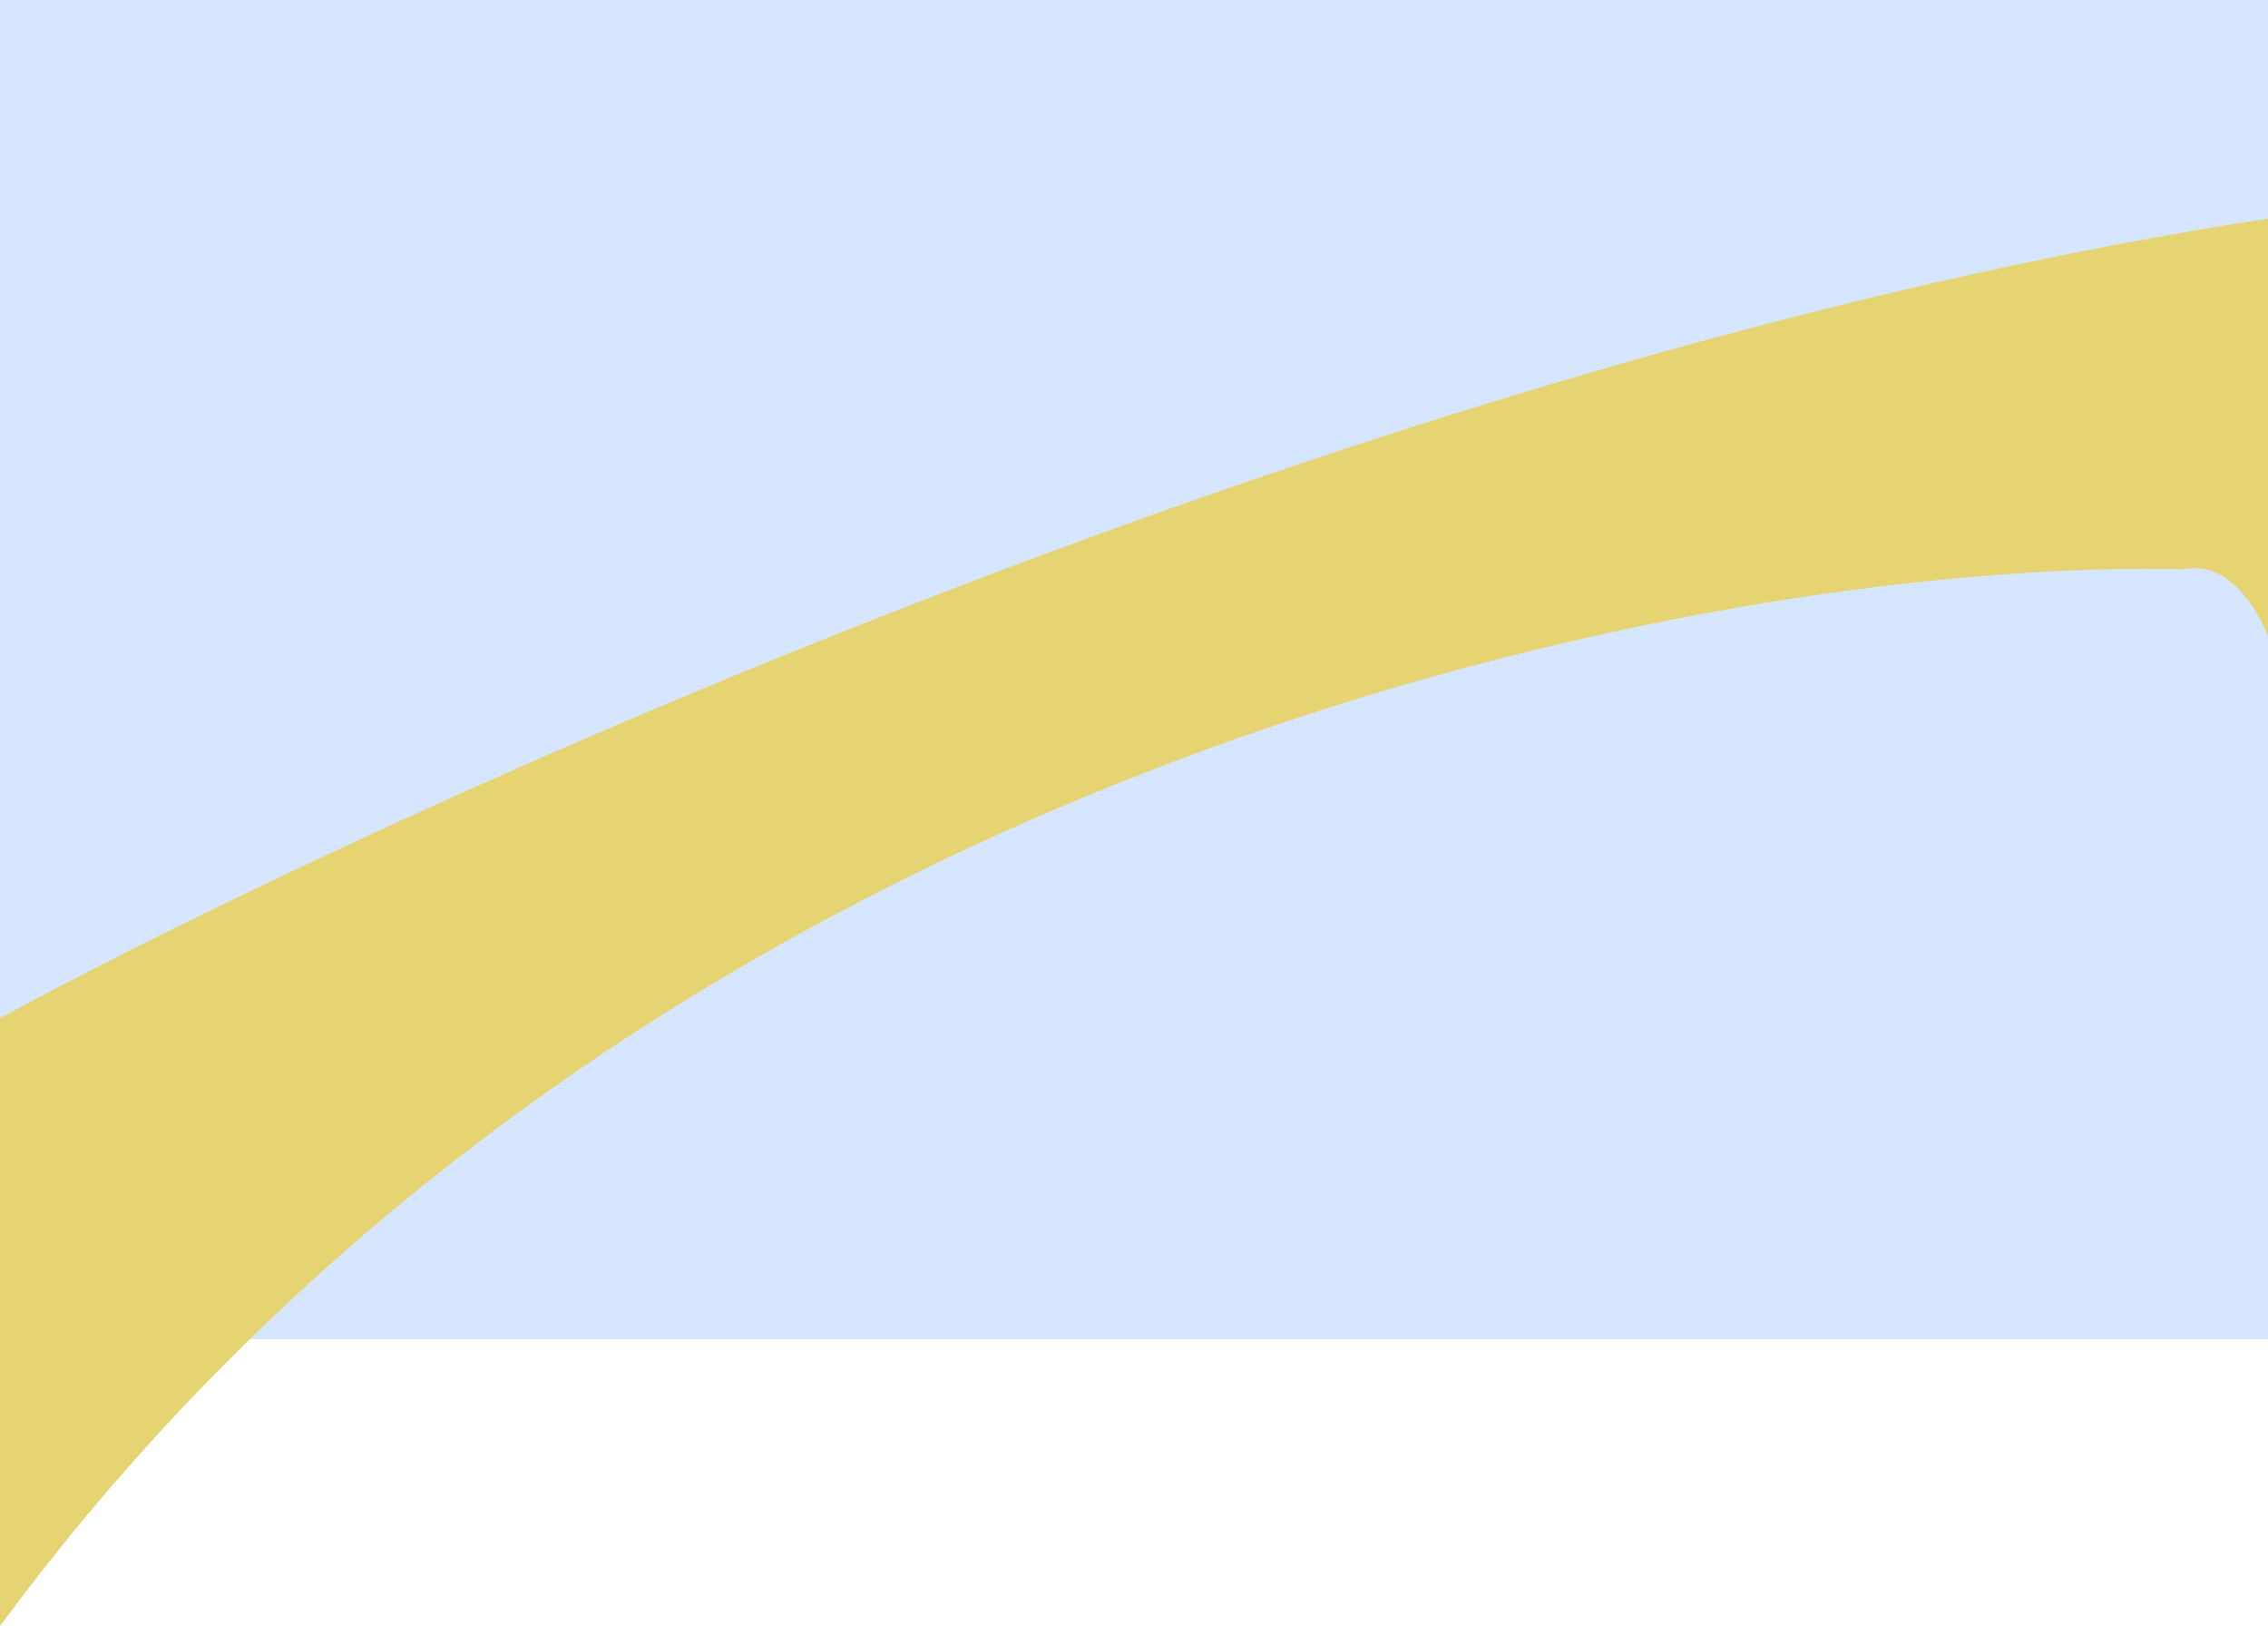
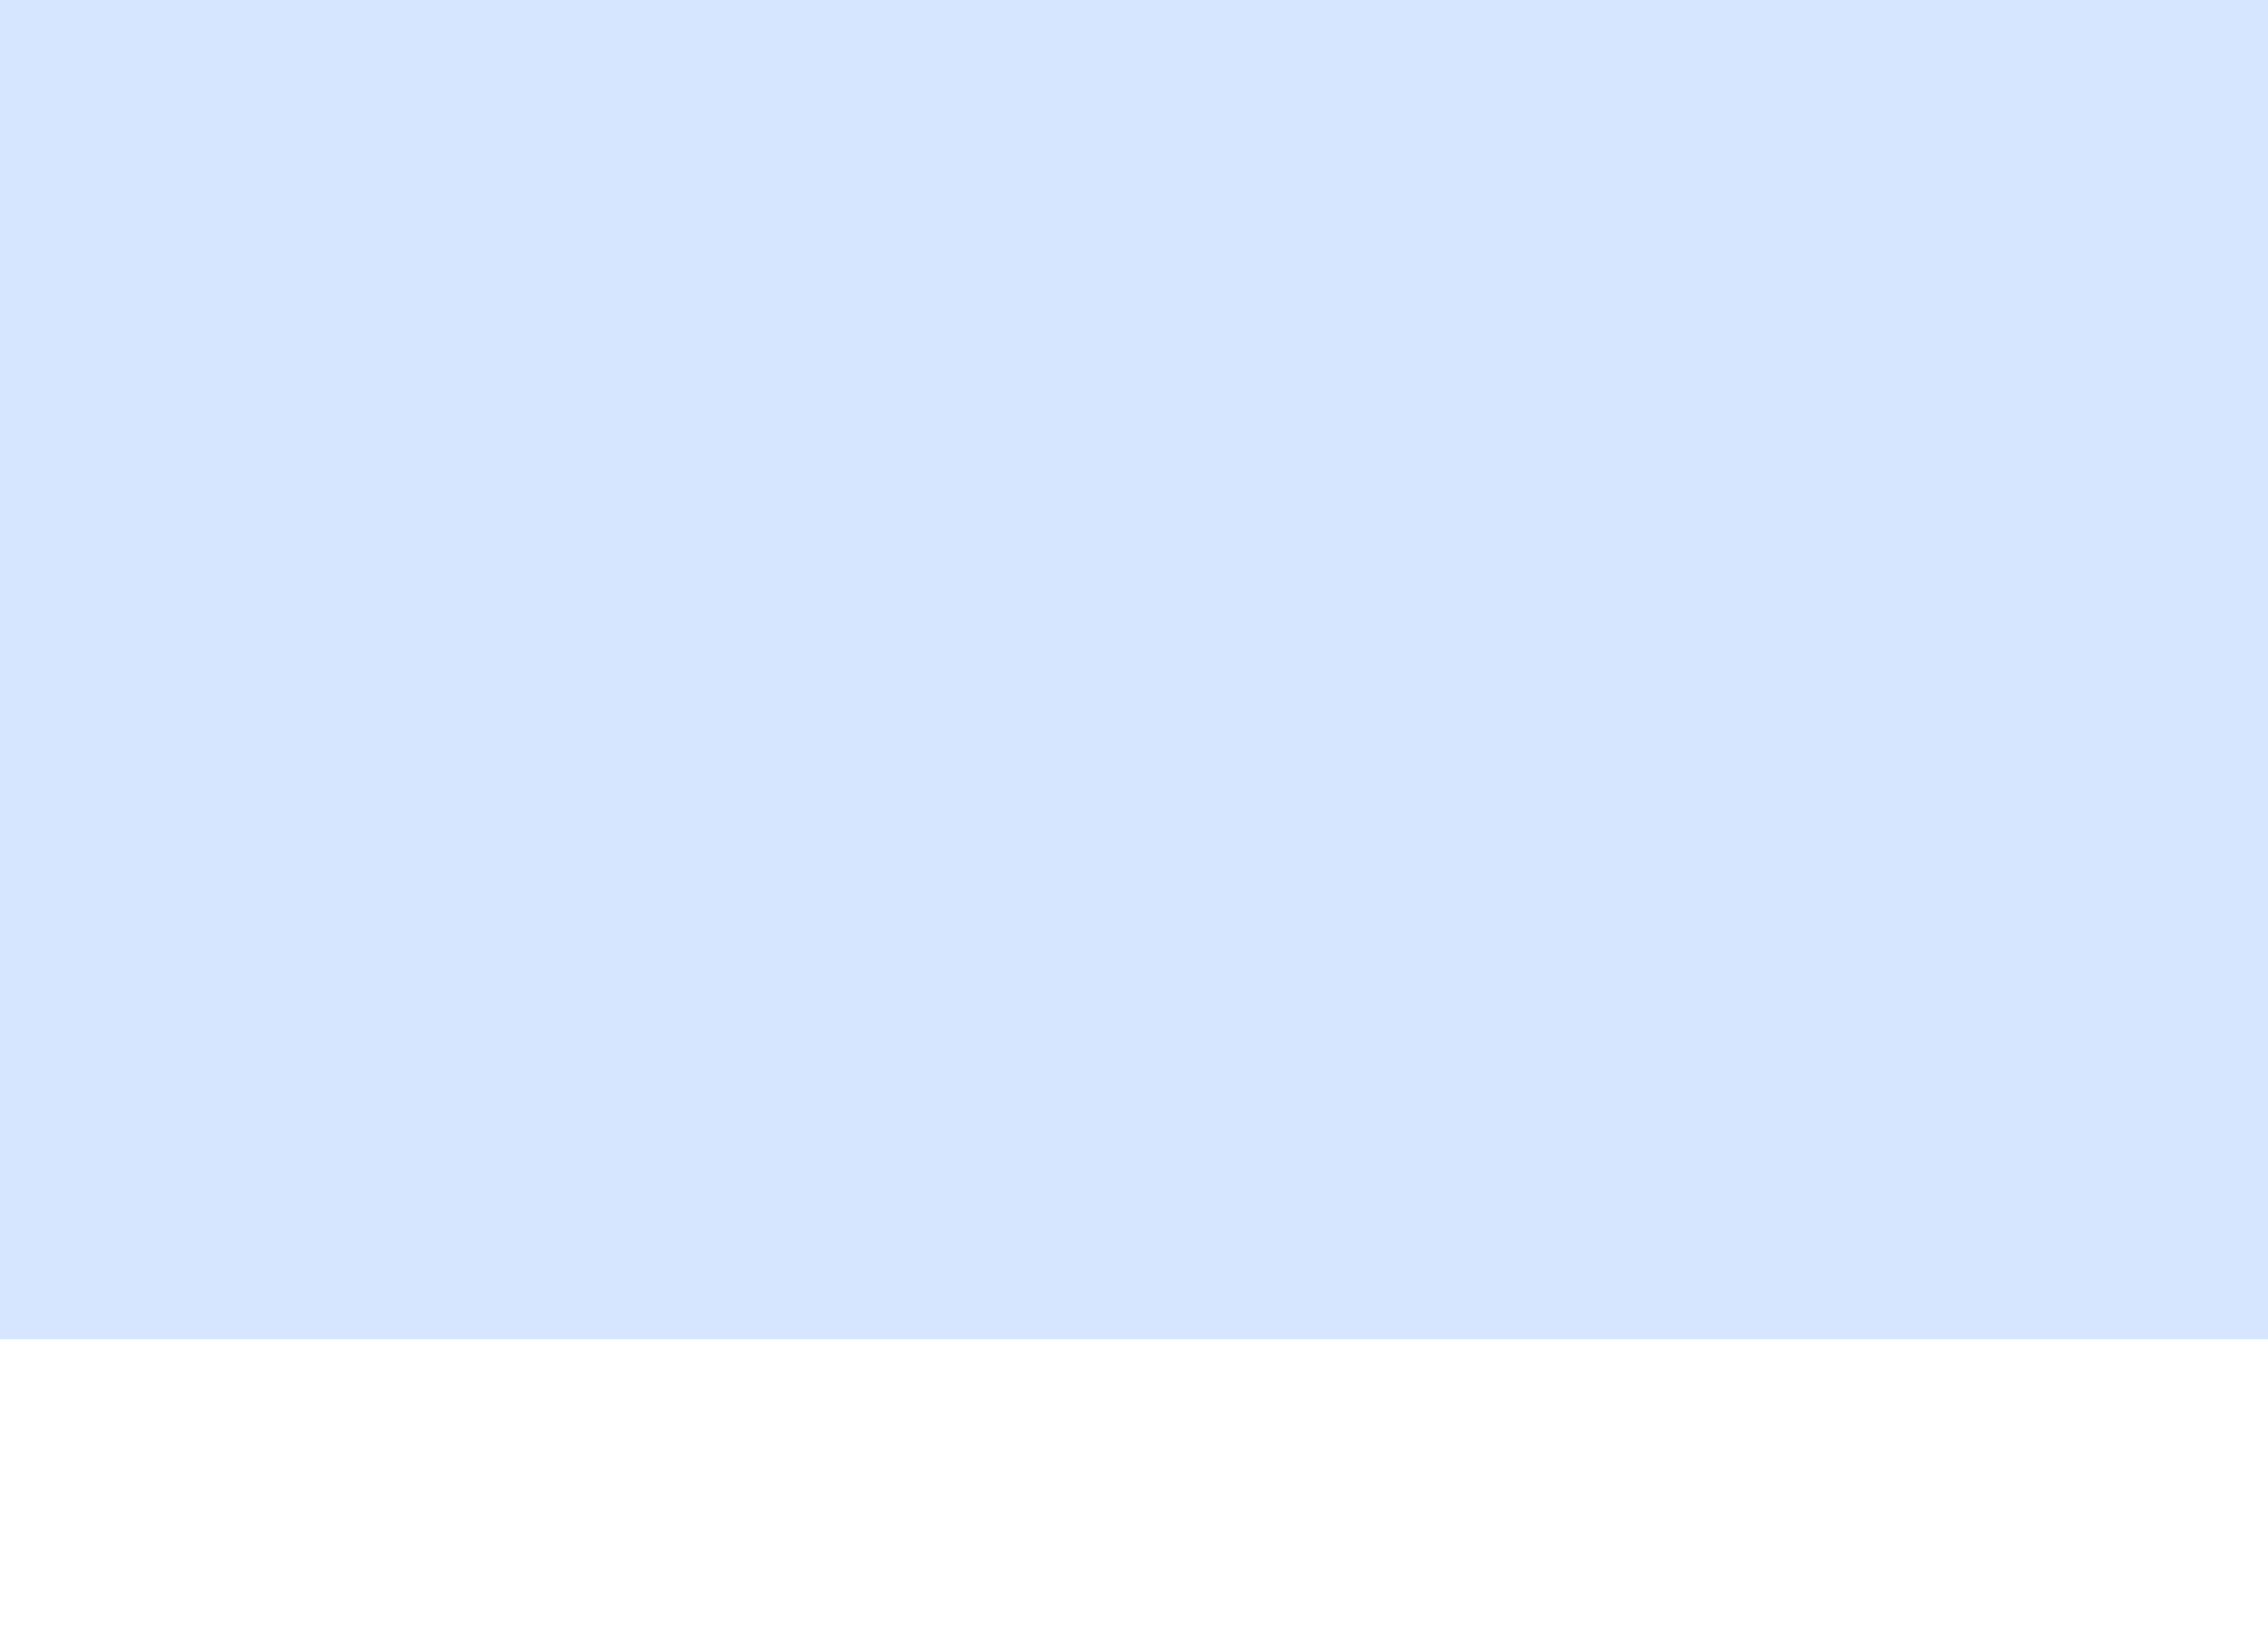
<svg xmlns="http://www.w3.org/2000/svg" width="332" height="238" viewBox="0 0 332 238" fill="none">
  <path d="M0 0H332V196H0V0Z" fill="#D6E6FF" />
-   <path d="M0 238C94.53 109.66 253.733 81.716 319.803 83.313C326.206 81.96 330.602 89.328 332 93.181V32C203.317 51.623 57.049 118.18 0 149.006V238Z" fill="#E6D371" />
</svg>